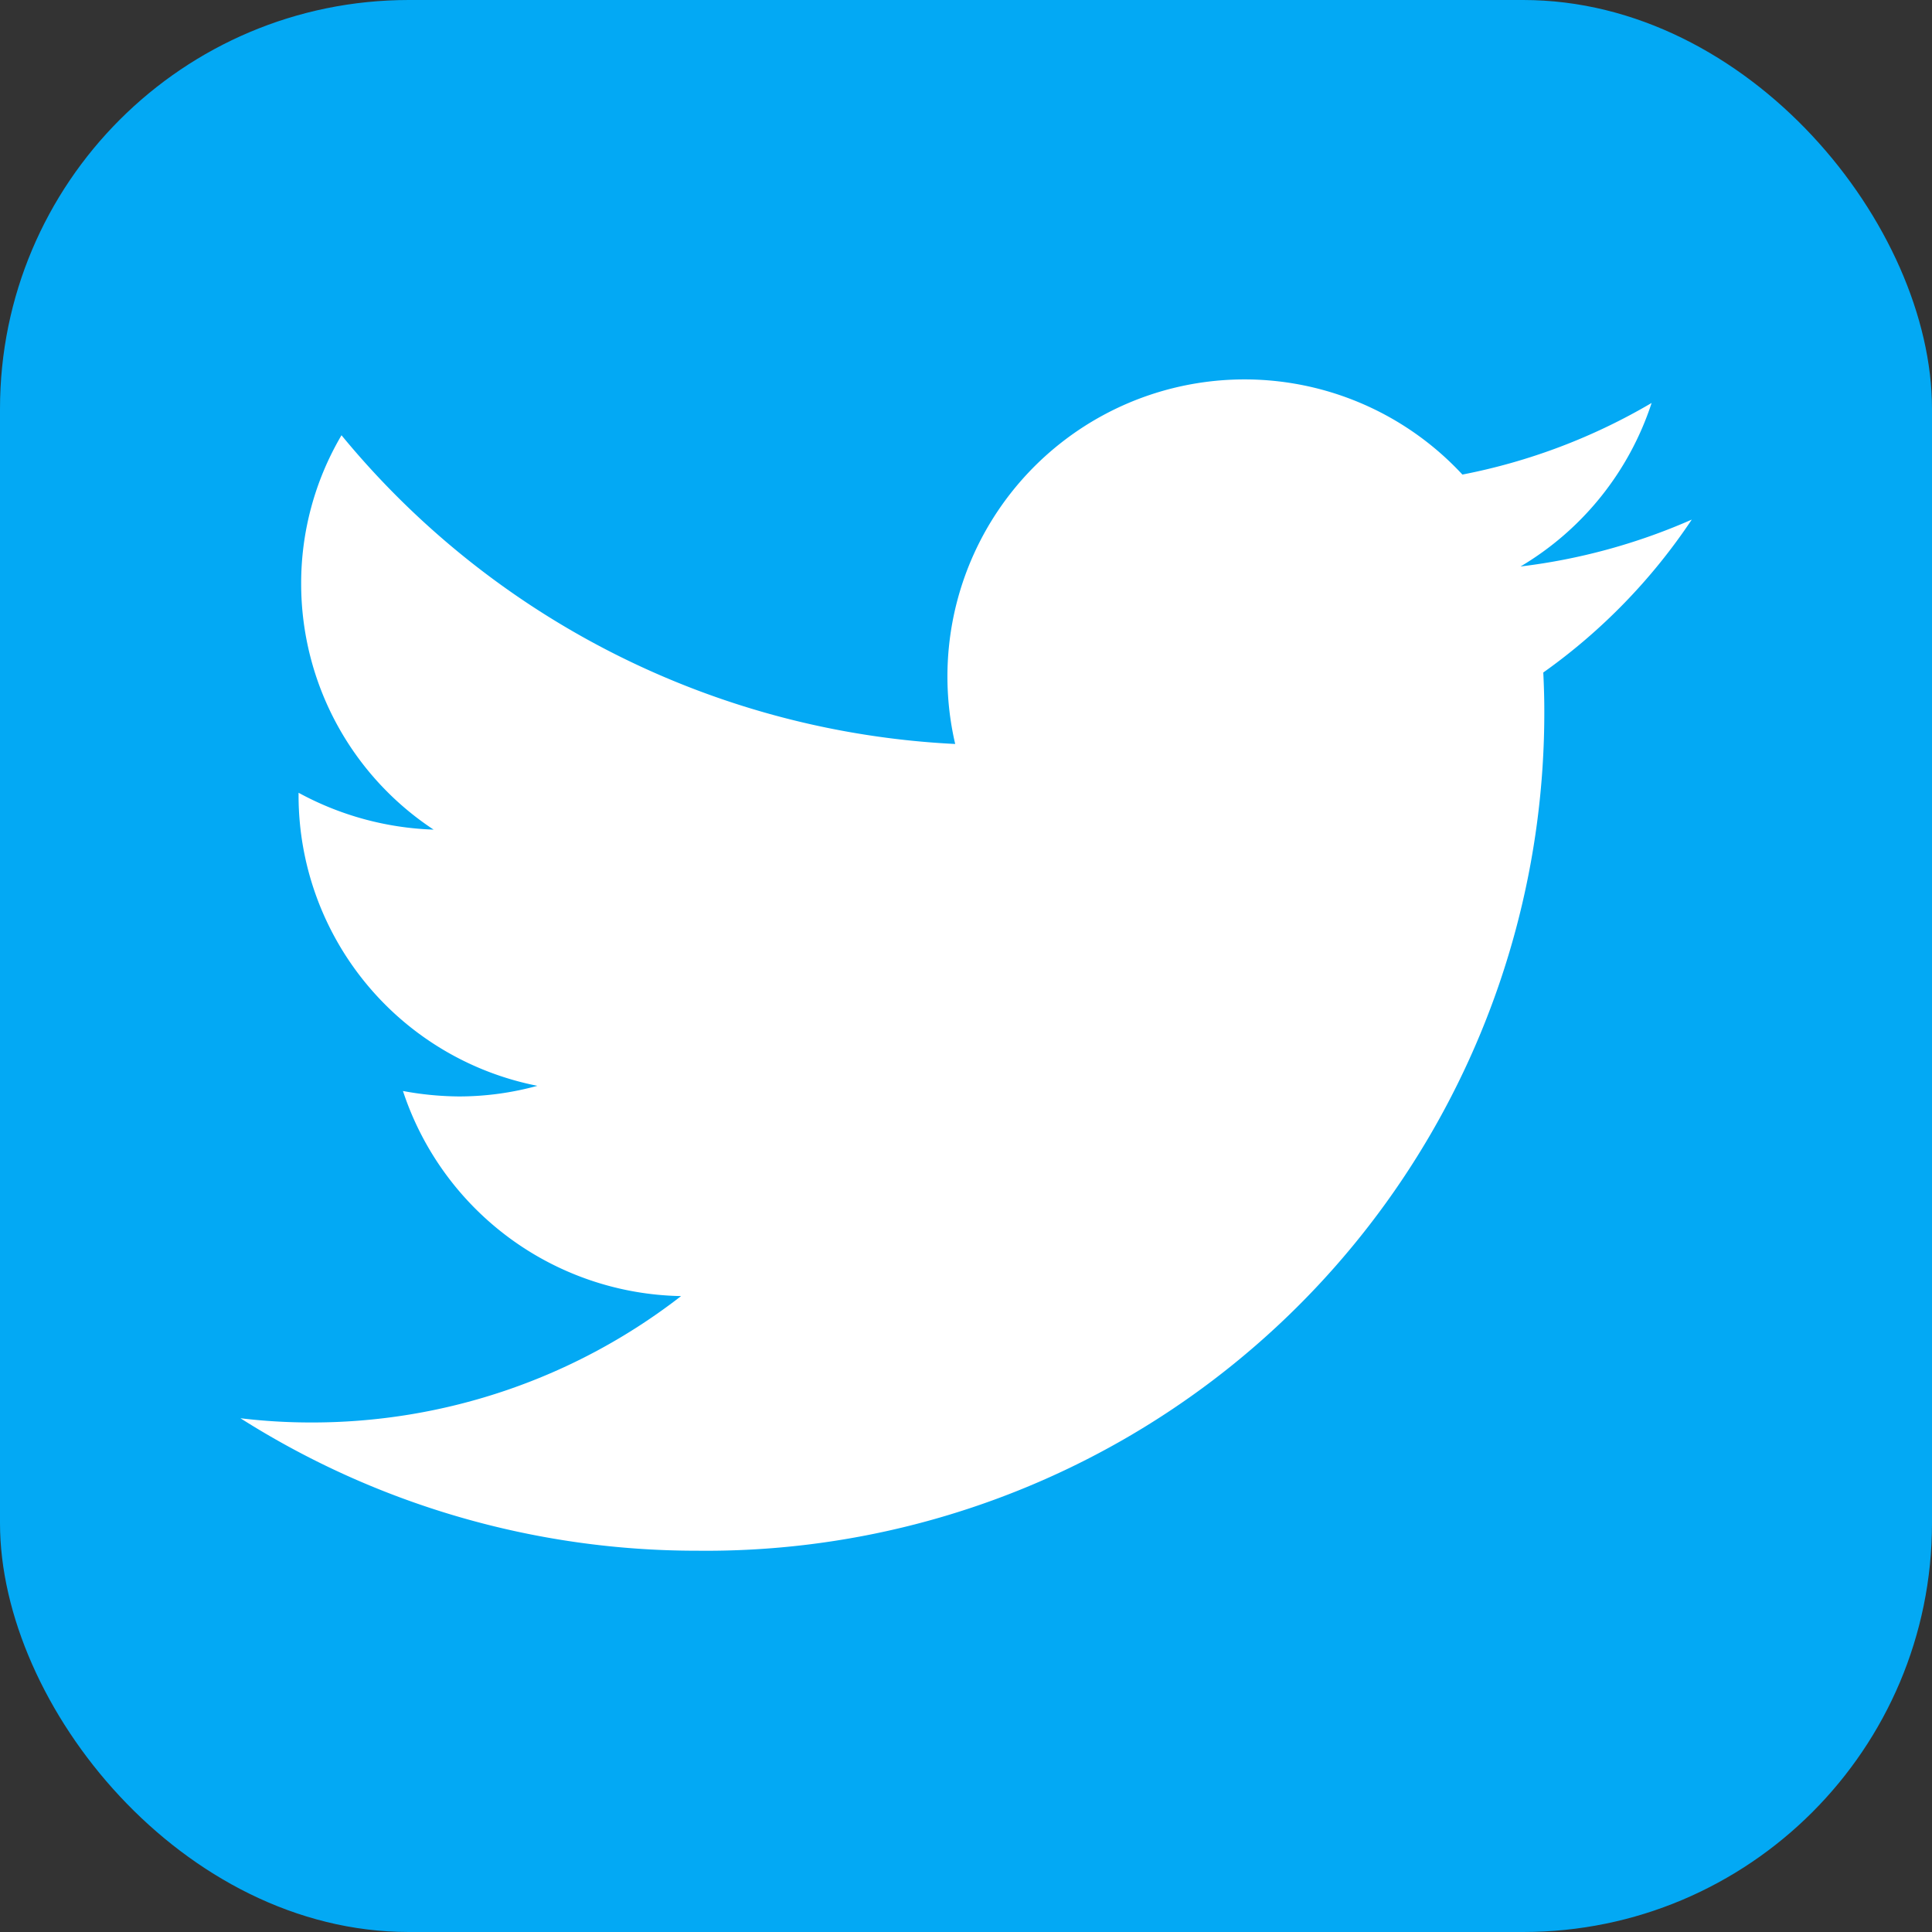
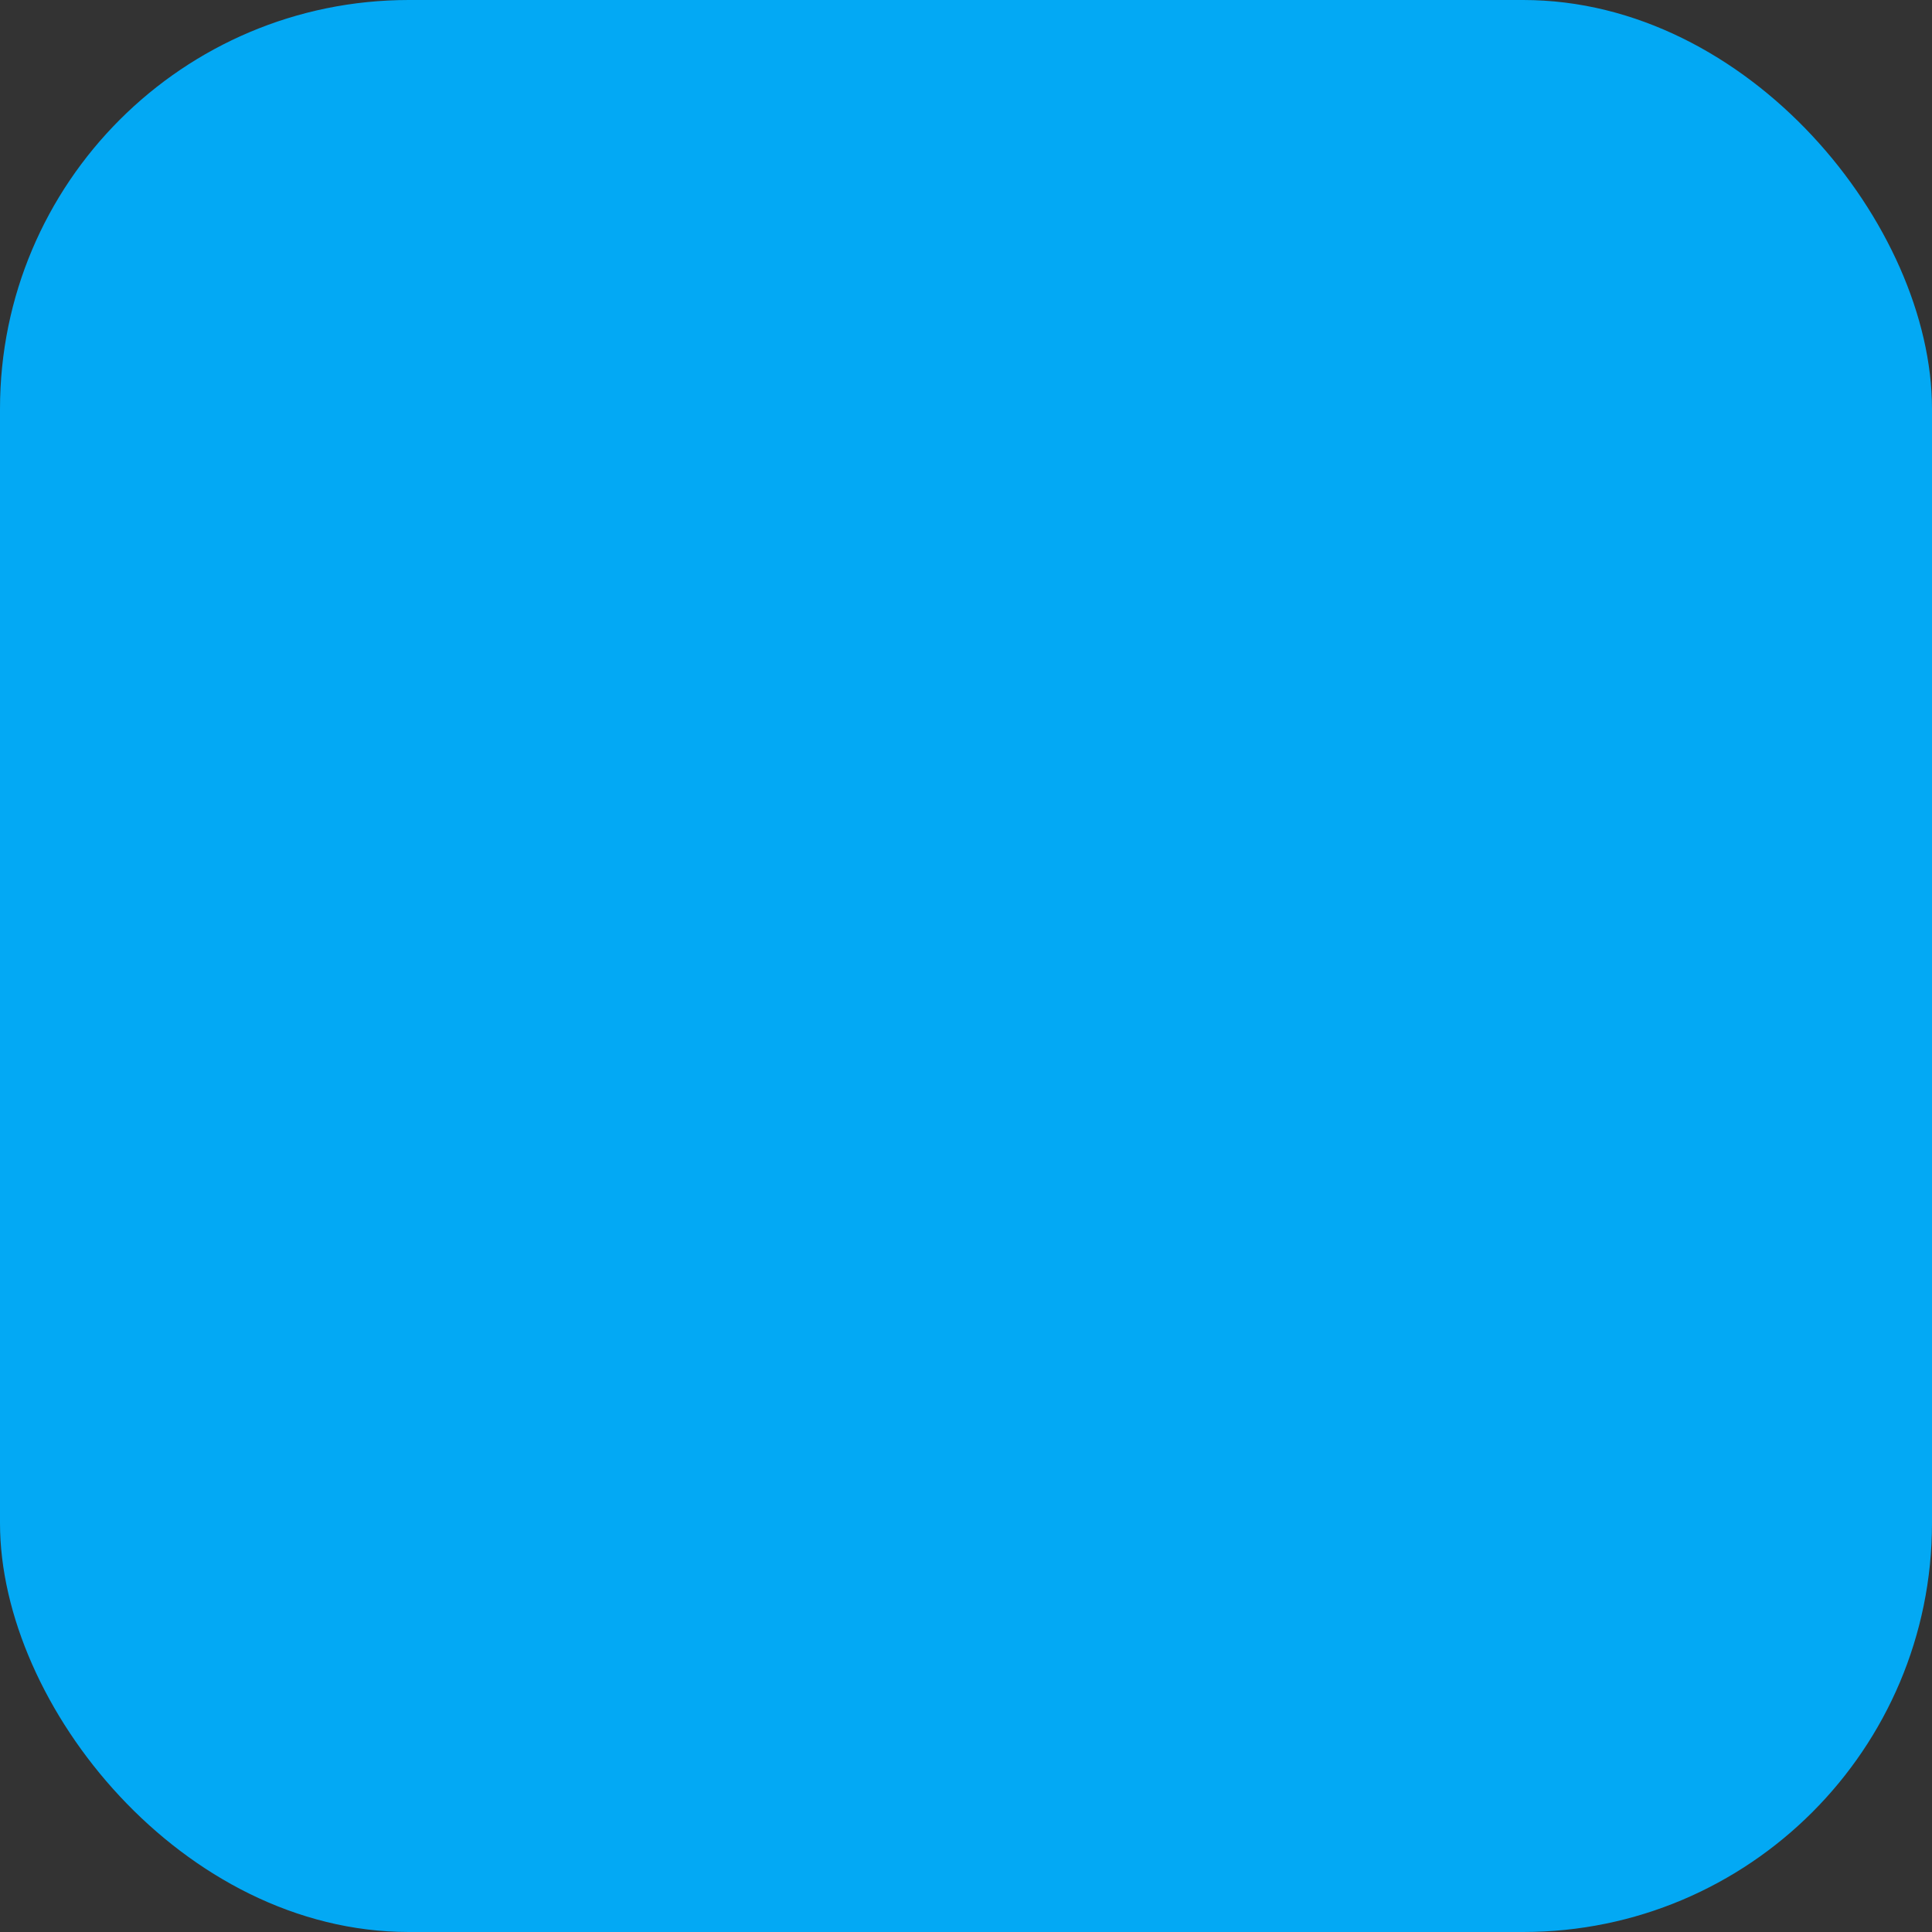
<svg xmlns="http://www.w3.org/2000/svg" width="28.355" height="28.355" viewBox="0 0 28.355 28.355">
  <rect x="0" y="0" width="28.355" height="28.355" fill="#333333" stroke="none" />
  <g id="Group_997" data-name="Group 997" transform="translate(0 0)">
    <rect id="Rectangle_424" data-name="Rectangle 424" width="28.355" height="28.355" rx="6" transform="translate(0 0)" fill="#03a9f4" />
-     <path id="icons8-twitter" d="M27.3,11.029a8.864,8.864,0,0,1-2.513.688,4.367,4.367,0,0,0,1.924-2.4,8.775,8.775,0,0,1-2.777,1.051,4.36,4.36,0,0,0-7.444,3.954A12.457,12.457,0,0,1,7.483,9.791a4.279,4.279,0,0,0-.592,2.181,4.323,4.323,0,0,0,1.944,3.607,4.45,4.45,0,0,1-1.982-.541v.051a4.345,4.345,0,0,0,3.505,4.25,4.347,4.347,0,0,1-1.149.156,4.644,4.644,0,0,1-.824-.08,4.379,4.379,0,0,0,4.082,3.01,8.832,8.832,0,0,1-5.429,1.855A8.647,8.647,0,0,1,6,24.218a12.492,12.492,0,0,0,6.7,1.944A12.3,12.3,0,0,0,25.136,13.832c0-.188-.006-.375-.015-.559A8.6,8.6,0,0,0,27.3,11.029" transform="translate(-2.471 -3.403)" fill="#fff" />
  </g>
</svg>